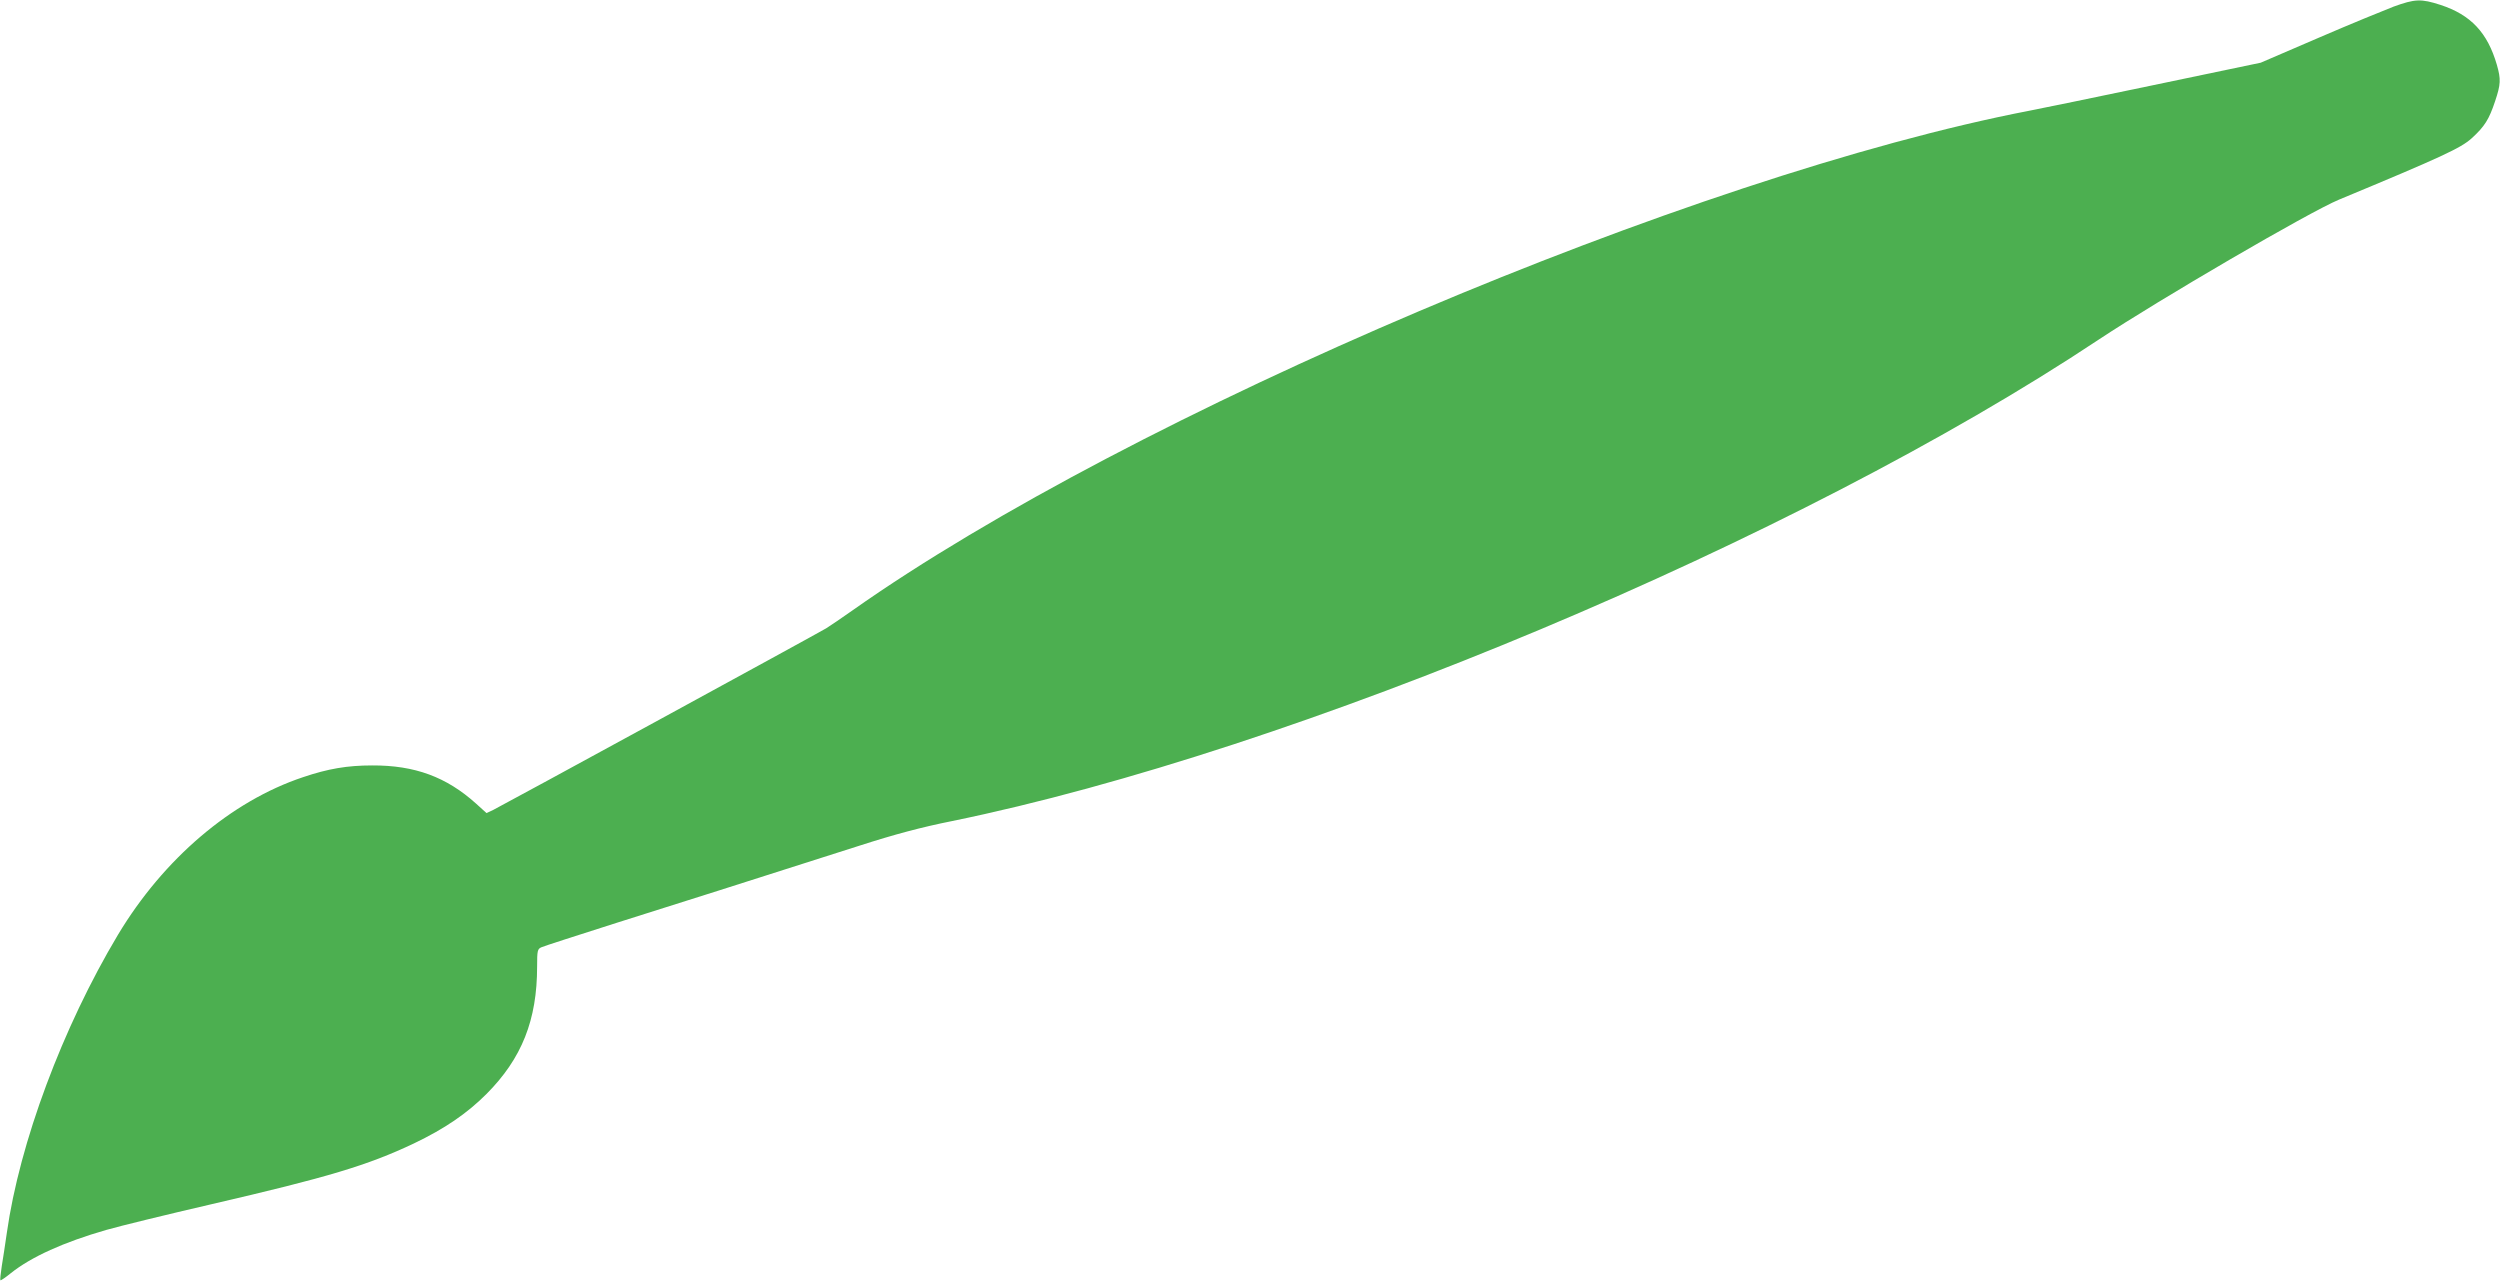
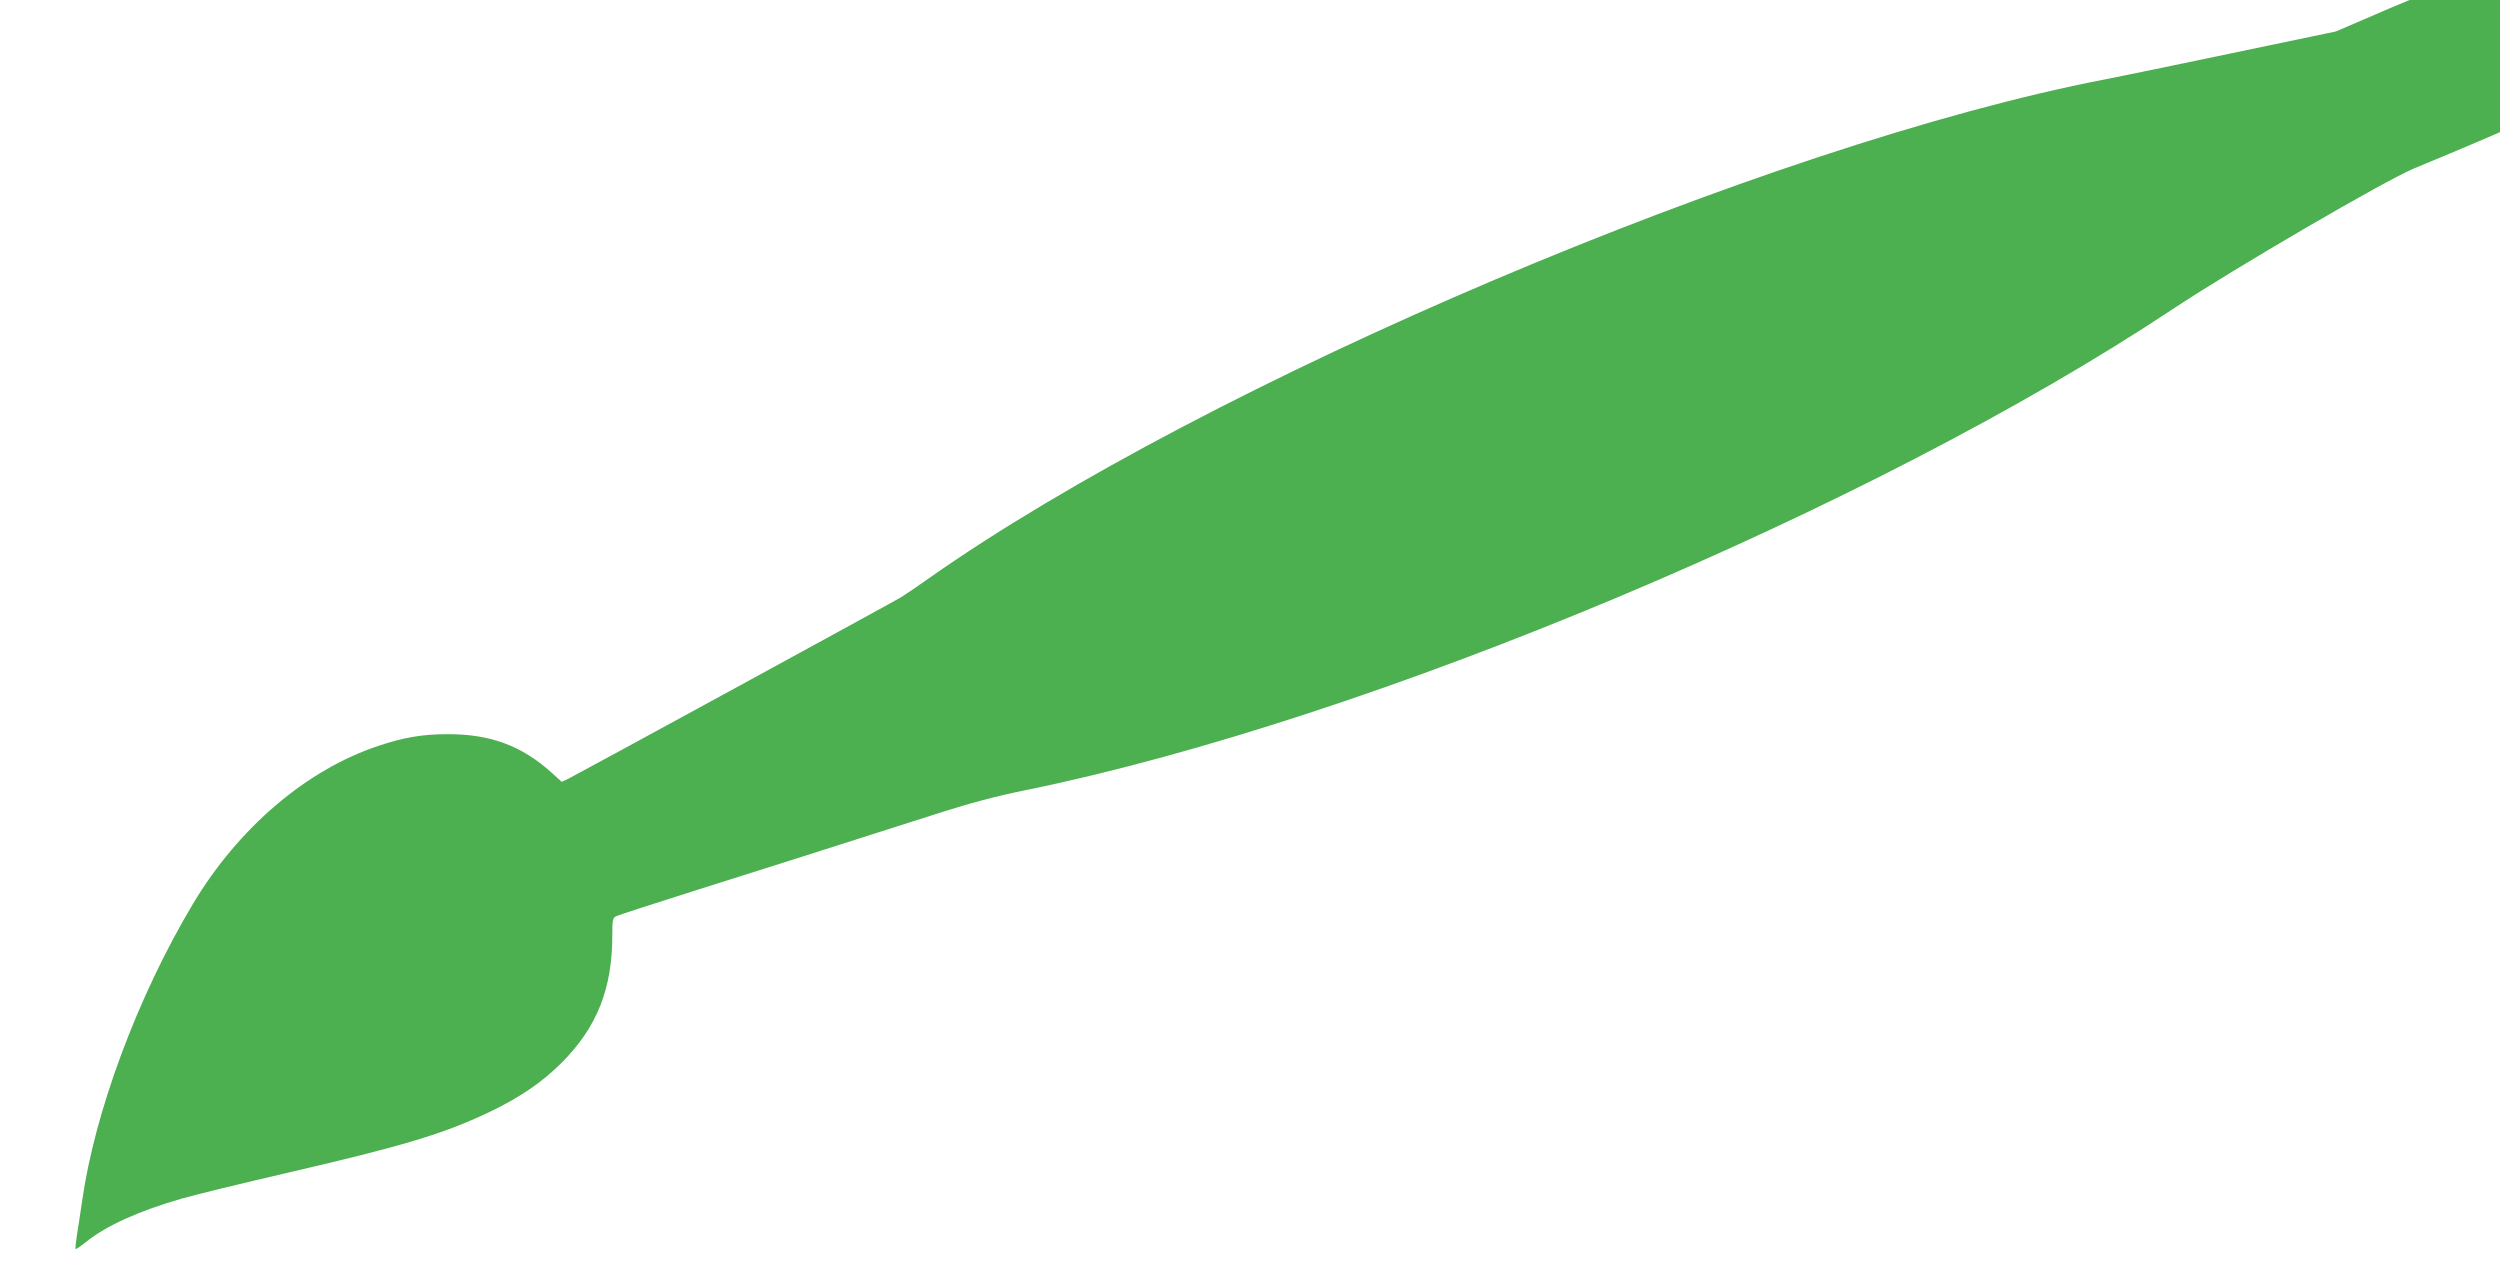
<svg xmlns="http://www.w3.org/2000/svg" version="1.0" width="1280pt" height="658pt" viewBox="0 0 1280 658" preserveAspectRatio="xMidYMid meet">
  <g transform="translate(0,658) scale(0.1,-0.1)" fill="#4caf50" stroke="none">
-     <path d="M12255 6546 c-49 -19 -223 -90 -385 -160 l-295 -127 -550 -115 c-302 -63 -586 -122 -630 -130 -1730 -333 -4602 -1552 -6030 -2559 -55 -39 -116 -80 -135 -92 -50 -30 -1664 -910 -1705 -930 l-34 -16 -53 48 c-152 137 -314 197 -533 196 -127 0 -226 -17 -353 -60 -369 -123 -715 -419 -948 -807 -284 -475 -504 -1066 -569 -1526 -8 -57 -20 -134 -26 -171 -6 -38 -9 -70 -7 -72 2 -2 26 14 53 36 105 84 271 159 490 222 66 19 307 78 536 131 600 139 800 199 1037 311 159 76 273 154 373 254 181 182 259 379 259 652 0 83 2 90 22 99 13 6 187 62 388 126 343 108 636 201 1240 394 180 58 319 95 474 126 1757 360 4328 1439 5871 2465 308 204 1079 654 1231 717 525 218 624 264 679 314 67 61 89 97 120 190 29 87 30 112 9 186 -48 165 -133 256 -289 307 -99 32 -130 31 -240 -9z" />
+     <path d="M12255 6546 l-295 -127 -550 -115 c-302 -63 -586 -122 -630 -130 -1730 -333 -4602 -1552 -6030 -2559 -55 -39 -116 -80 -135 -92 -50 -30 -1664 -910 -1705 -930 l-34 -16 -53 48 c-152 137 -314 197 -533 196 -127 0 -226 -17 -353 -60 -369 -123 -715 -419 -948 -807 -284 -475 -504 -1066 -569 -1526 -8 -57 -20 -134 -26 -171 -6 -38 -9 -70 -7 -72 2 -2 26 14 53 36 105 84 271 159 490 222 66 19 307 78 536 131 600 139 800 199 1037 311 159 76 273 154 373 254 181 182 259 379 259 652 0 83 2 90 22 99 13 6 187 62 388 126 343 108 636 201 1240 394 180 58 319 95 474 126 1757 360 4328 1439 5871 2465 308 204 1079 654 1231 717 525 218 624 264 679 314 67 61 89 97 120 190 29 87 30 112 9 186 -48 165 -133 256 -289 307 -99 32 -130 31 -240 -9z" />
  </g>
</svg>